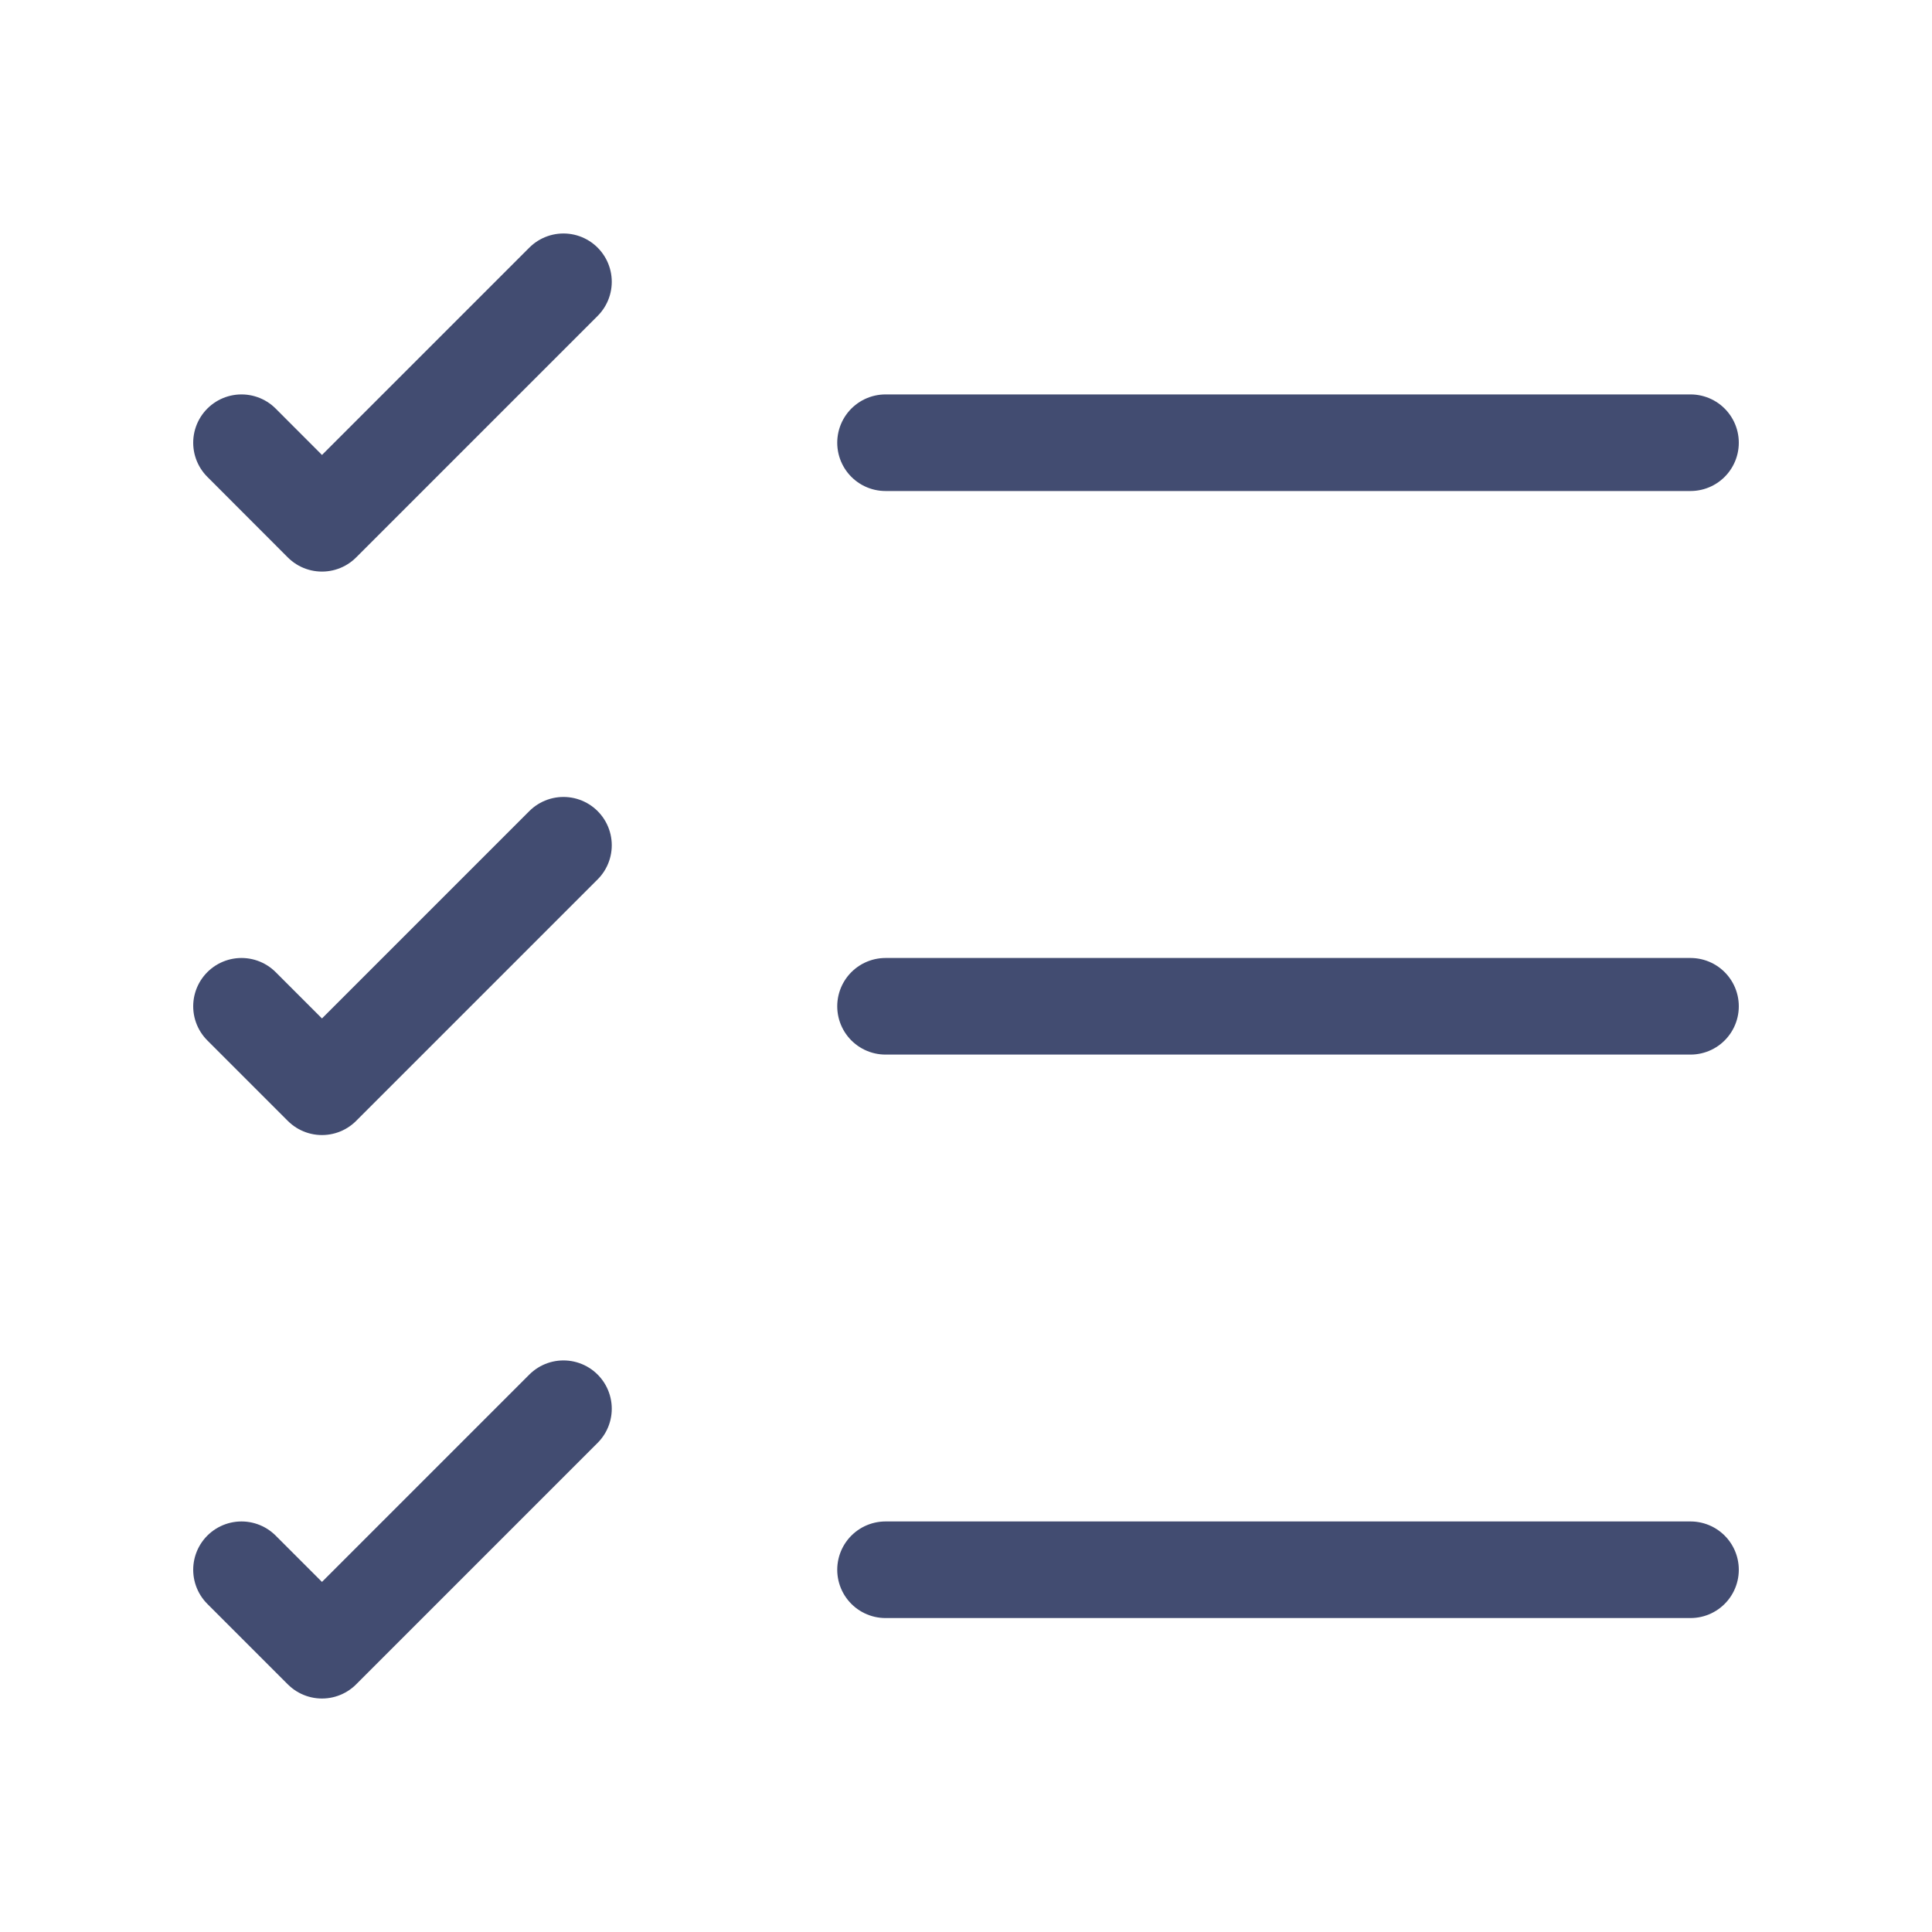
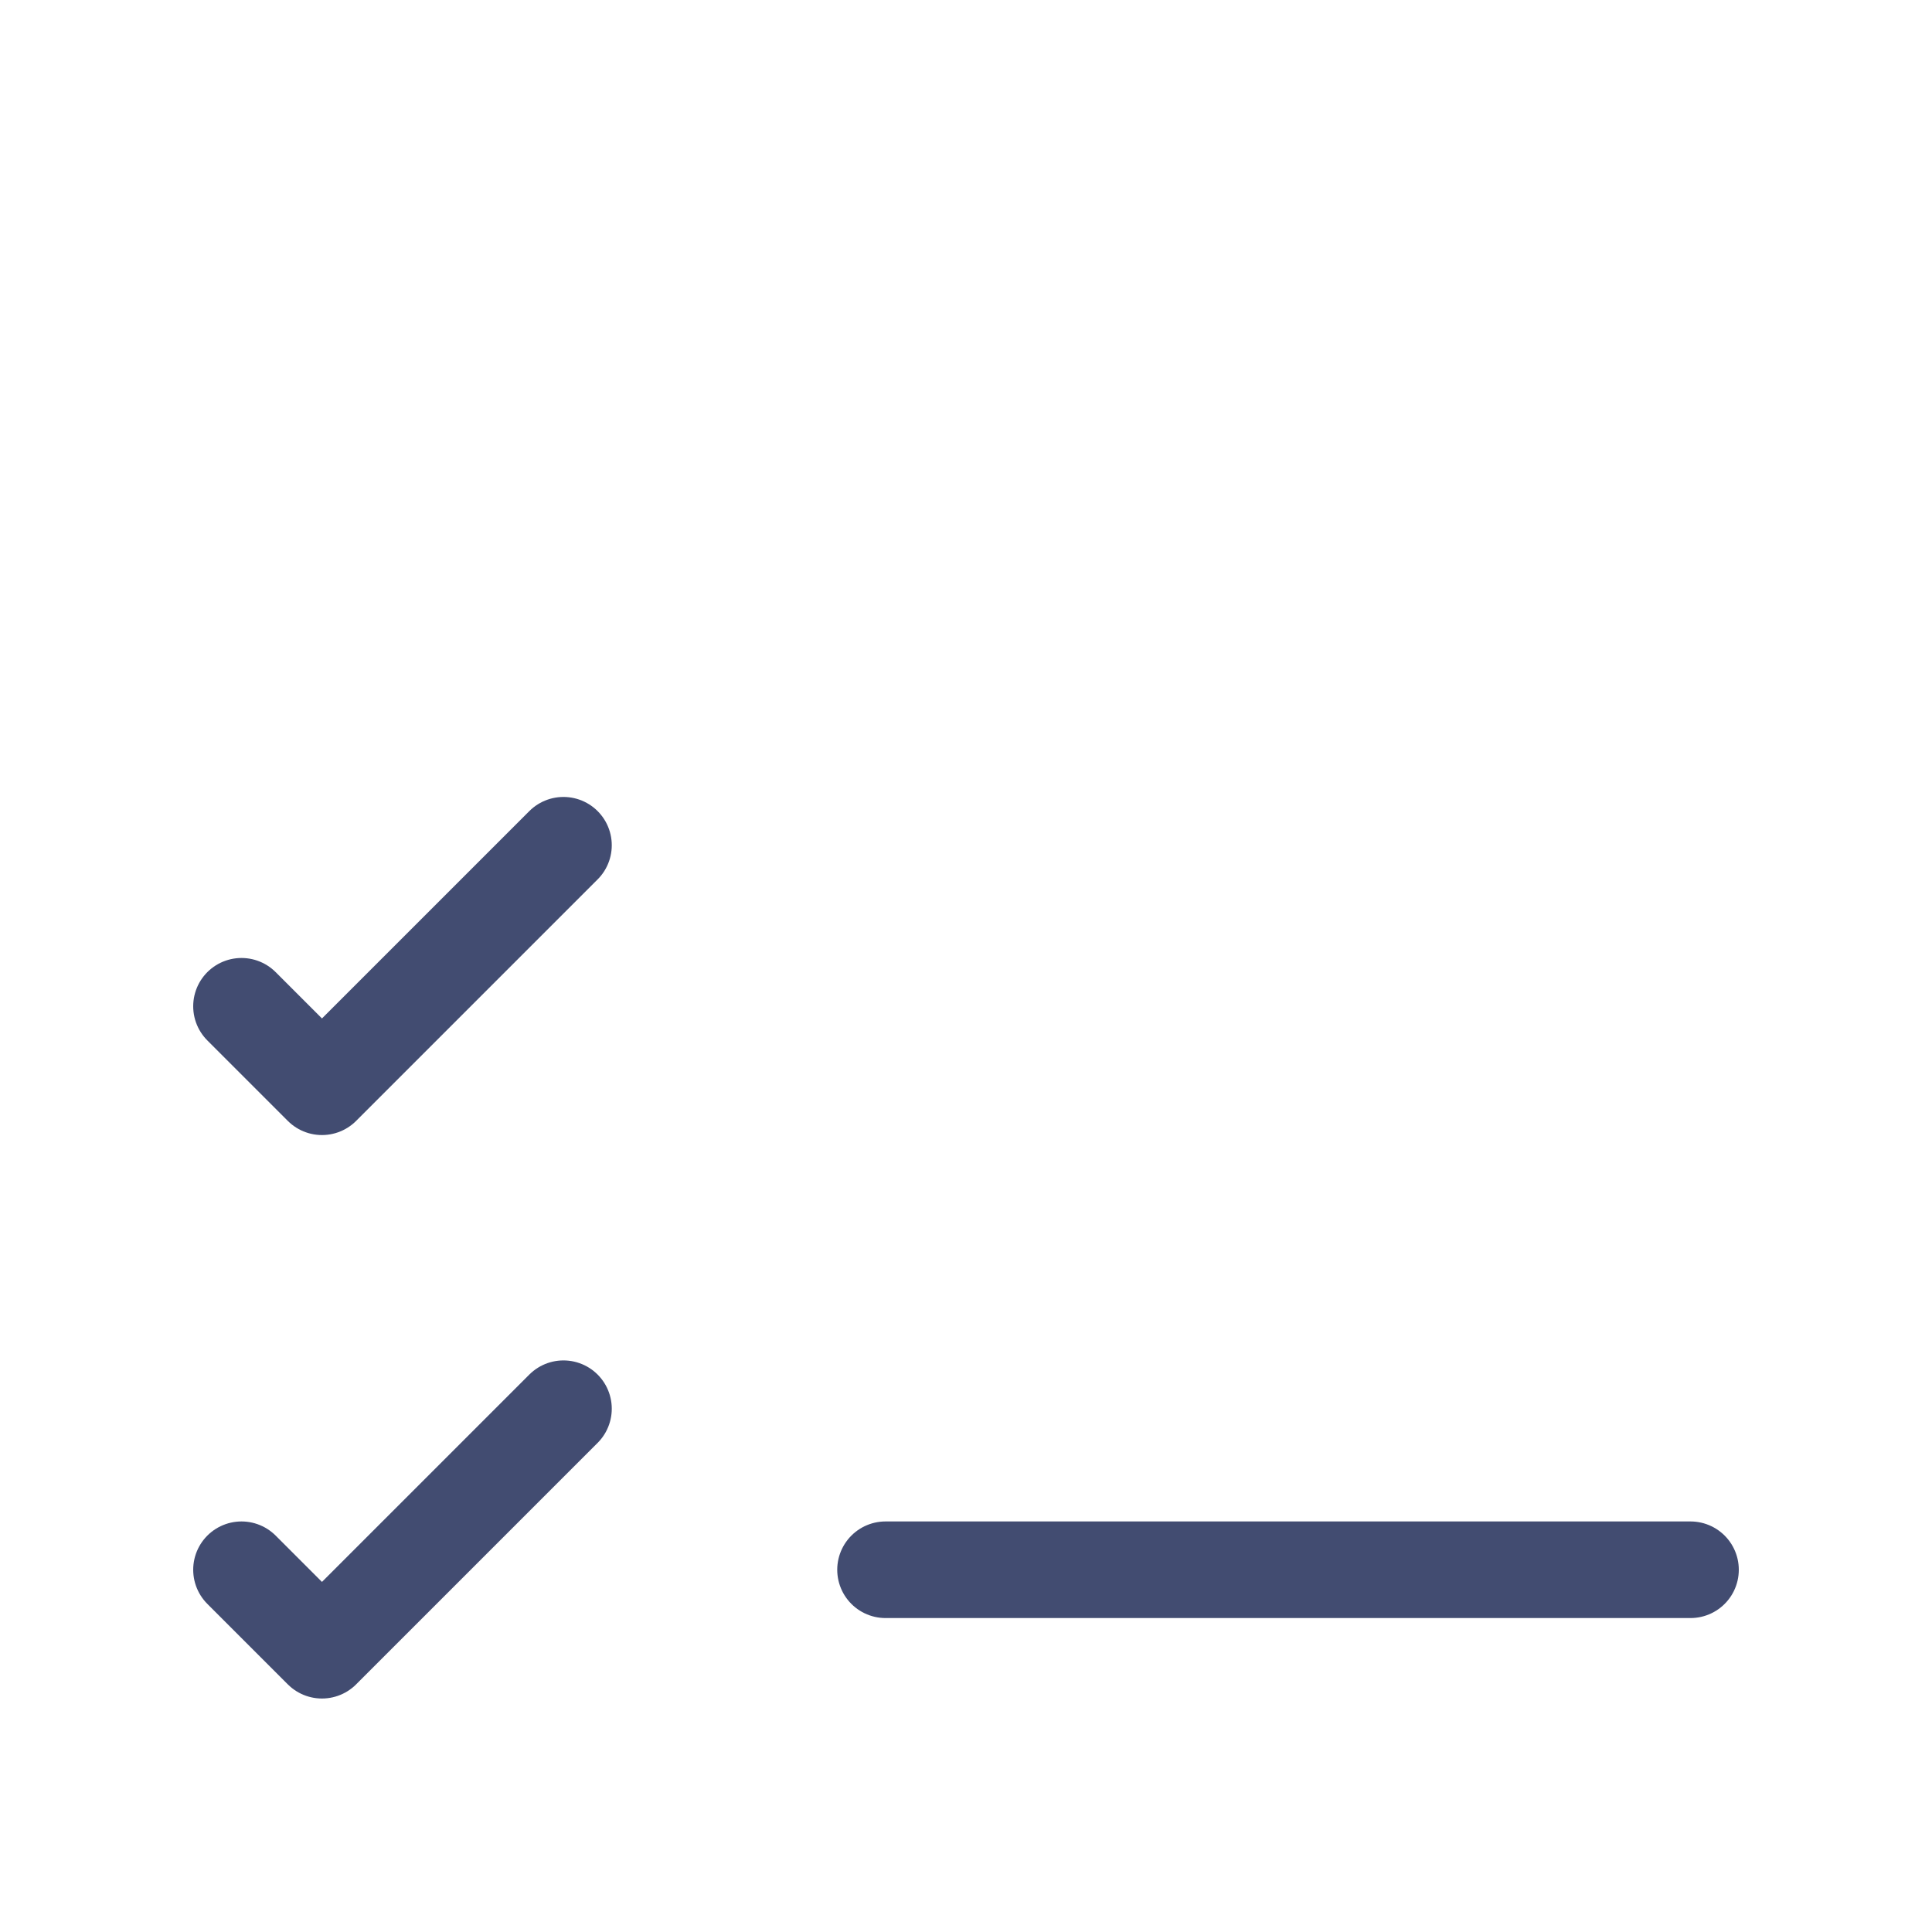
<svg xmlns="http://www.w3.org/2000/svg" width="20" height="20" viewBox="0 0 20 20" fill="none">
  <path d="M9.167 16.25H17.5" stroke="#424C71" stroke-linecap="round" stroke-linejoin="round" />
-   <path d="M9.167 10.417H17.5" stroke="#424C71" stroke-linecap="round" stroke-linejoin="round" />
-   <path d="M9.167 4.583H17.5" stroke="#424C71" stroke-linecap="round" stroke-linejoin="round" />
-   <path d="M2.5 4.583L3.333 5.417L5.833 2.917" stroke="#424C71" stroke-linecap="round" stroke-linejoin="round" />
  <path d="M2.5 10.417L3.333 11.25L5.833 8.75" stroke="#424C71" stroke-linecap="round" stroke-linejoin="round" />
  <path d="M2.5 16.25L3.333 17.083L5.833 14.583" stroke="#424C71" stroke-linecap="round" stroke-linejoin="round" />
</svg>